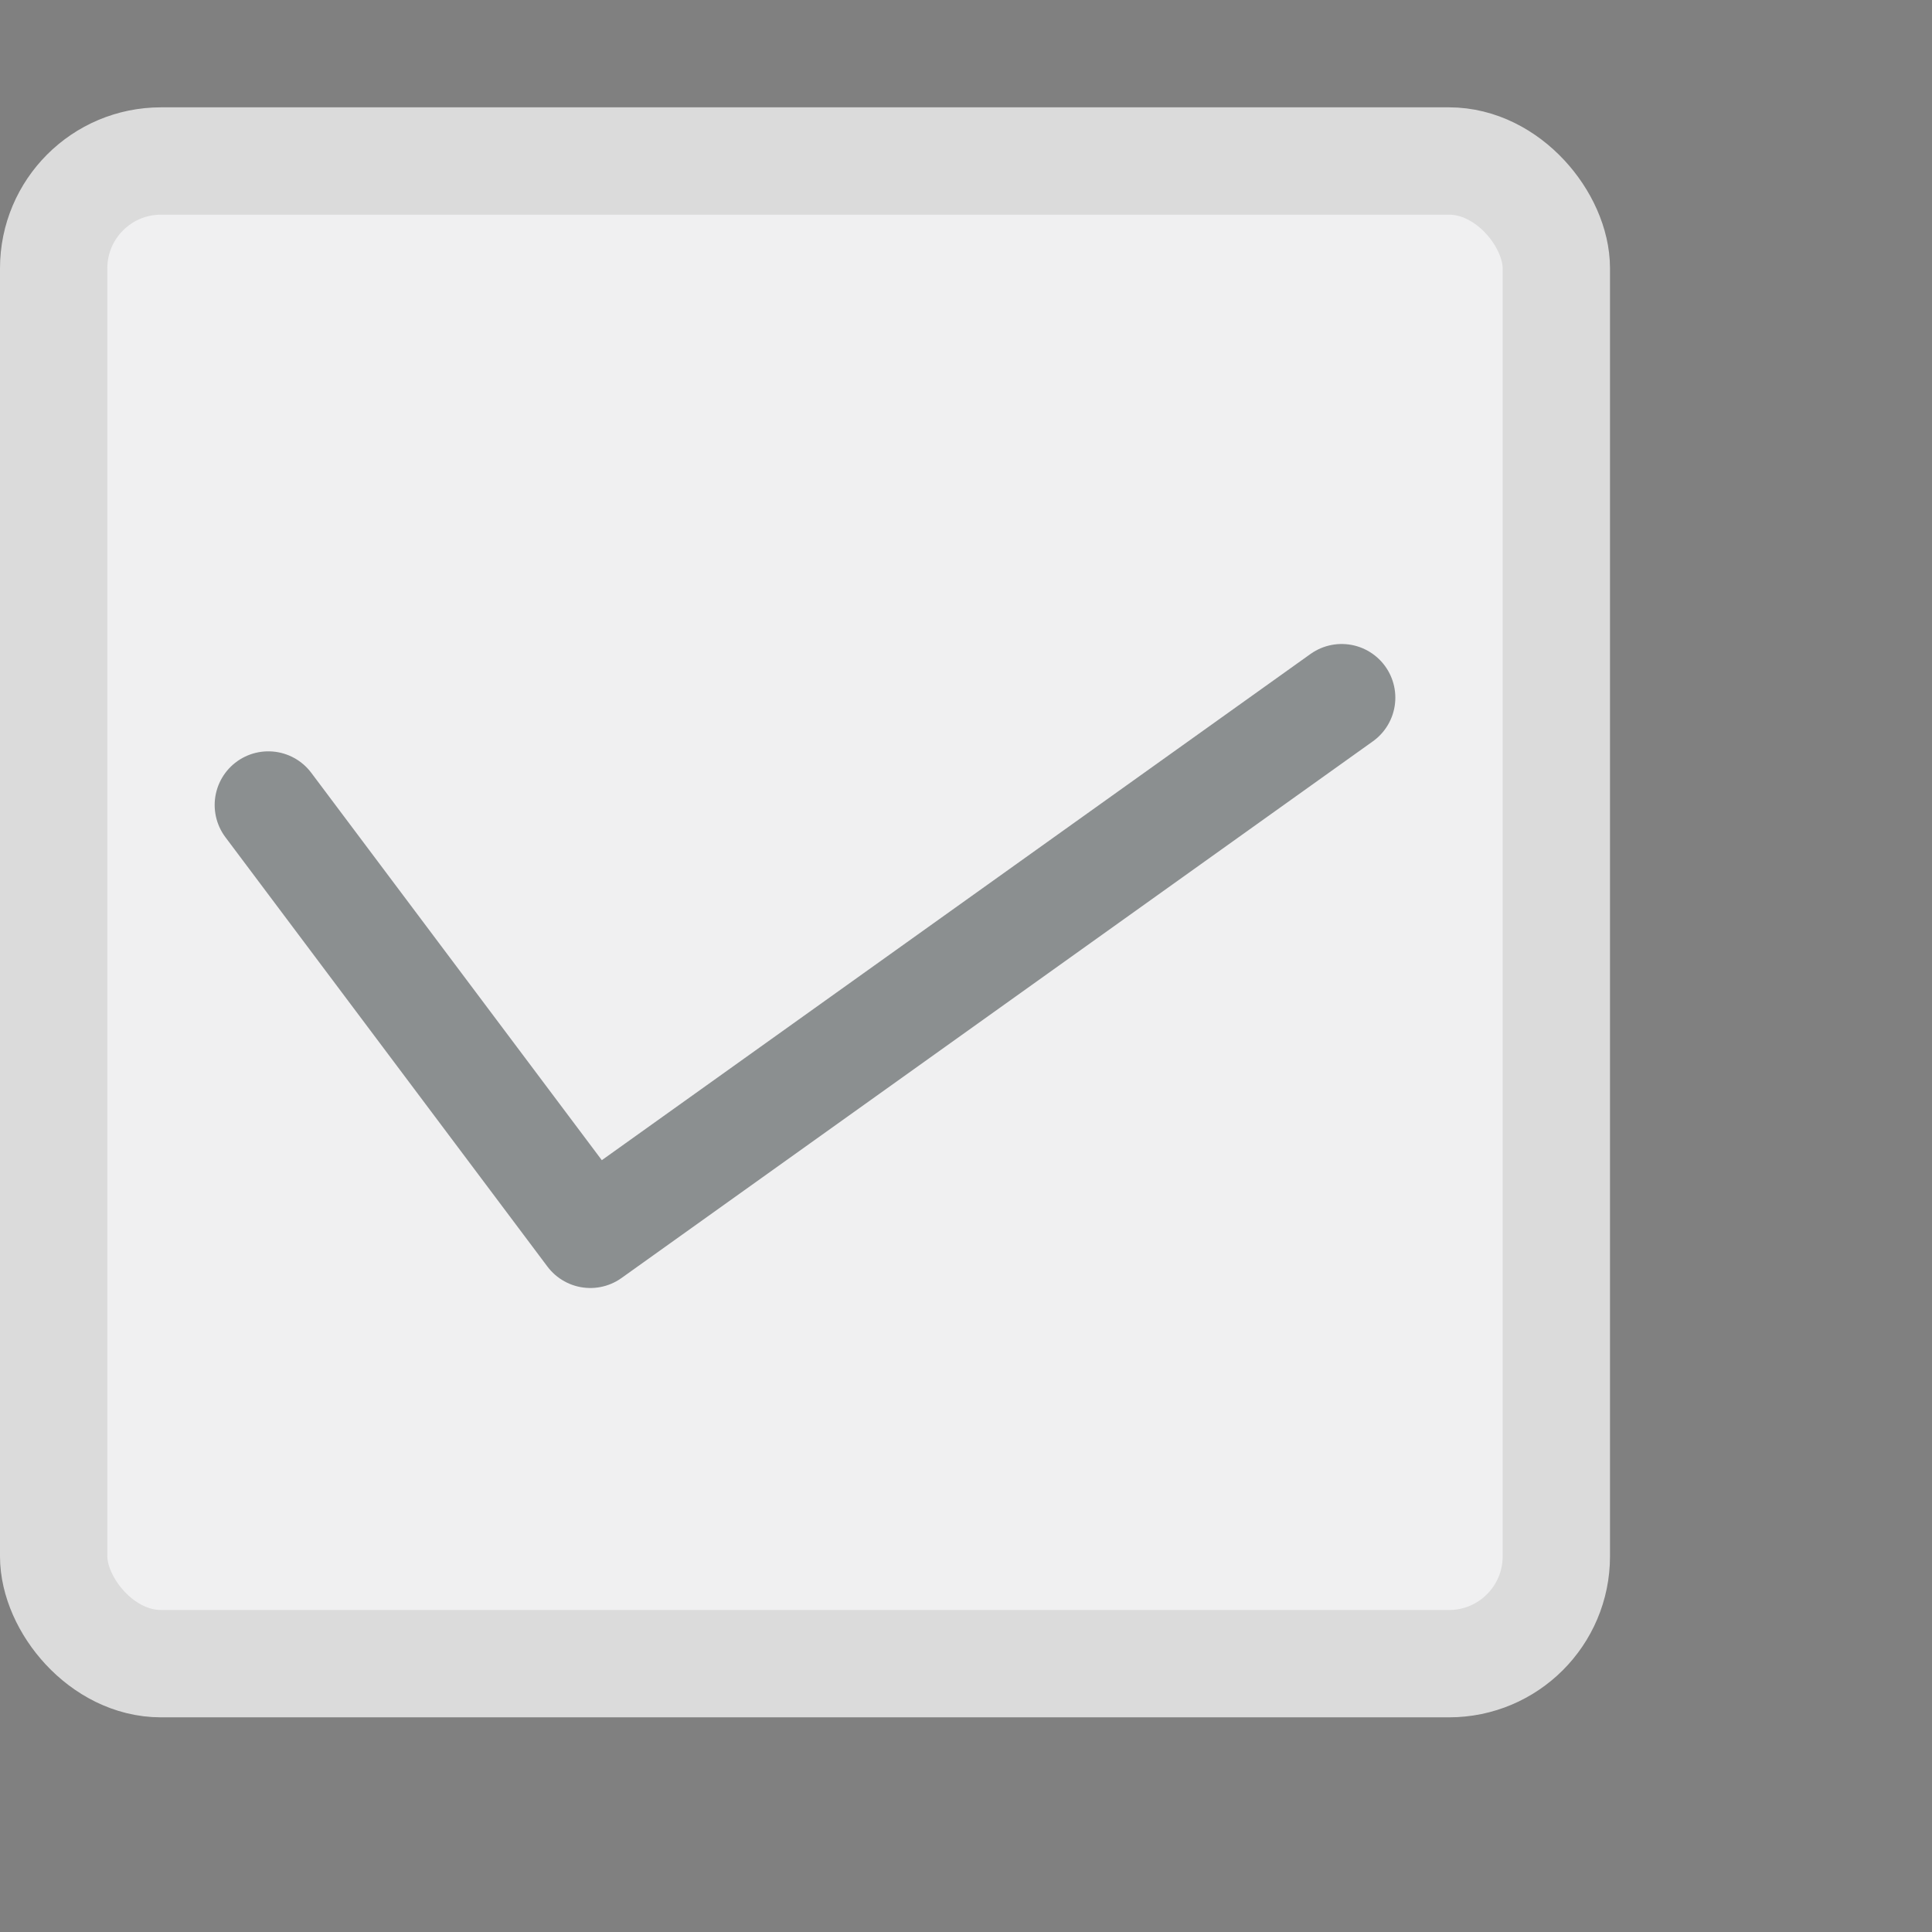
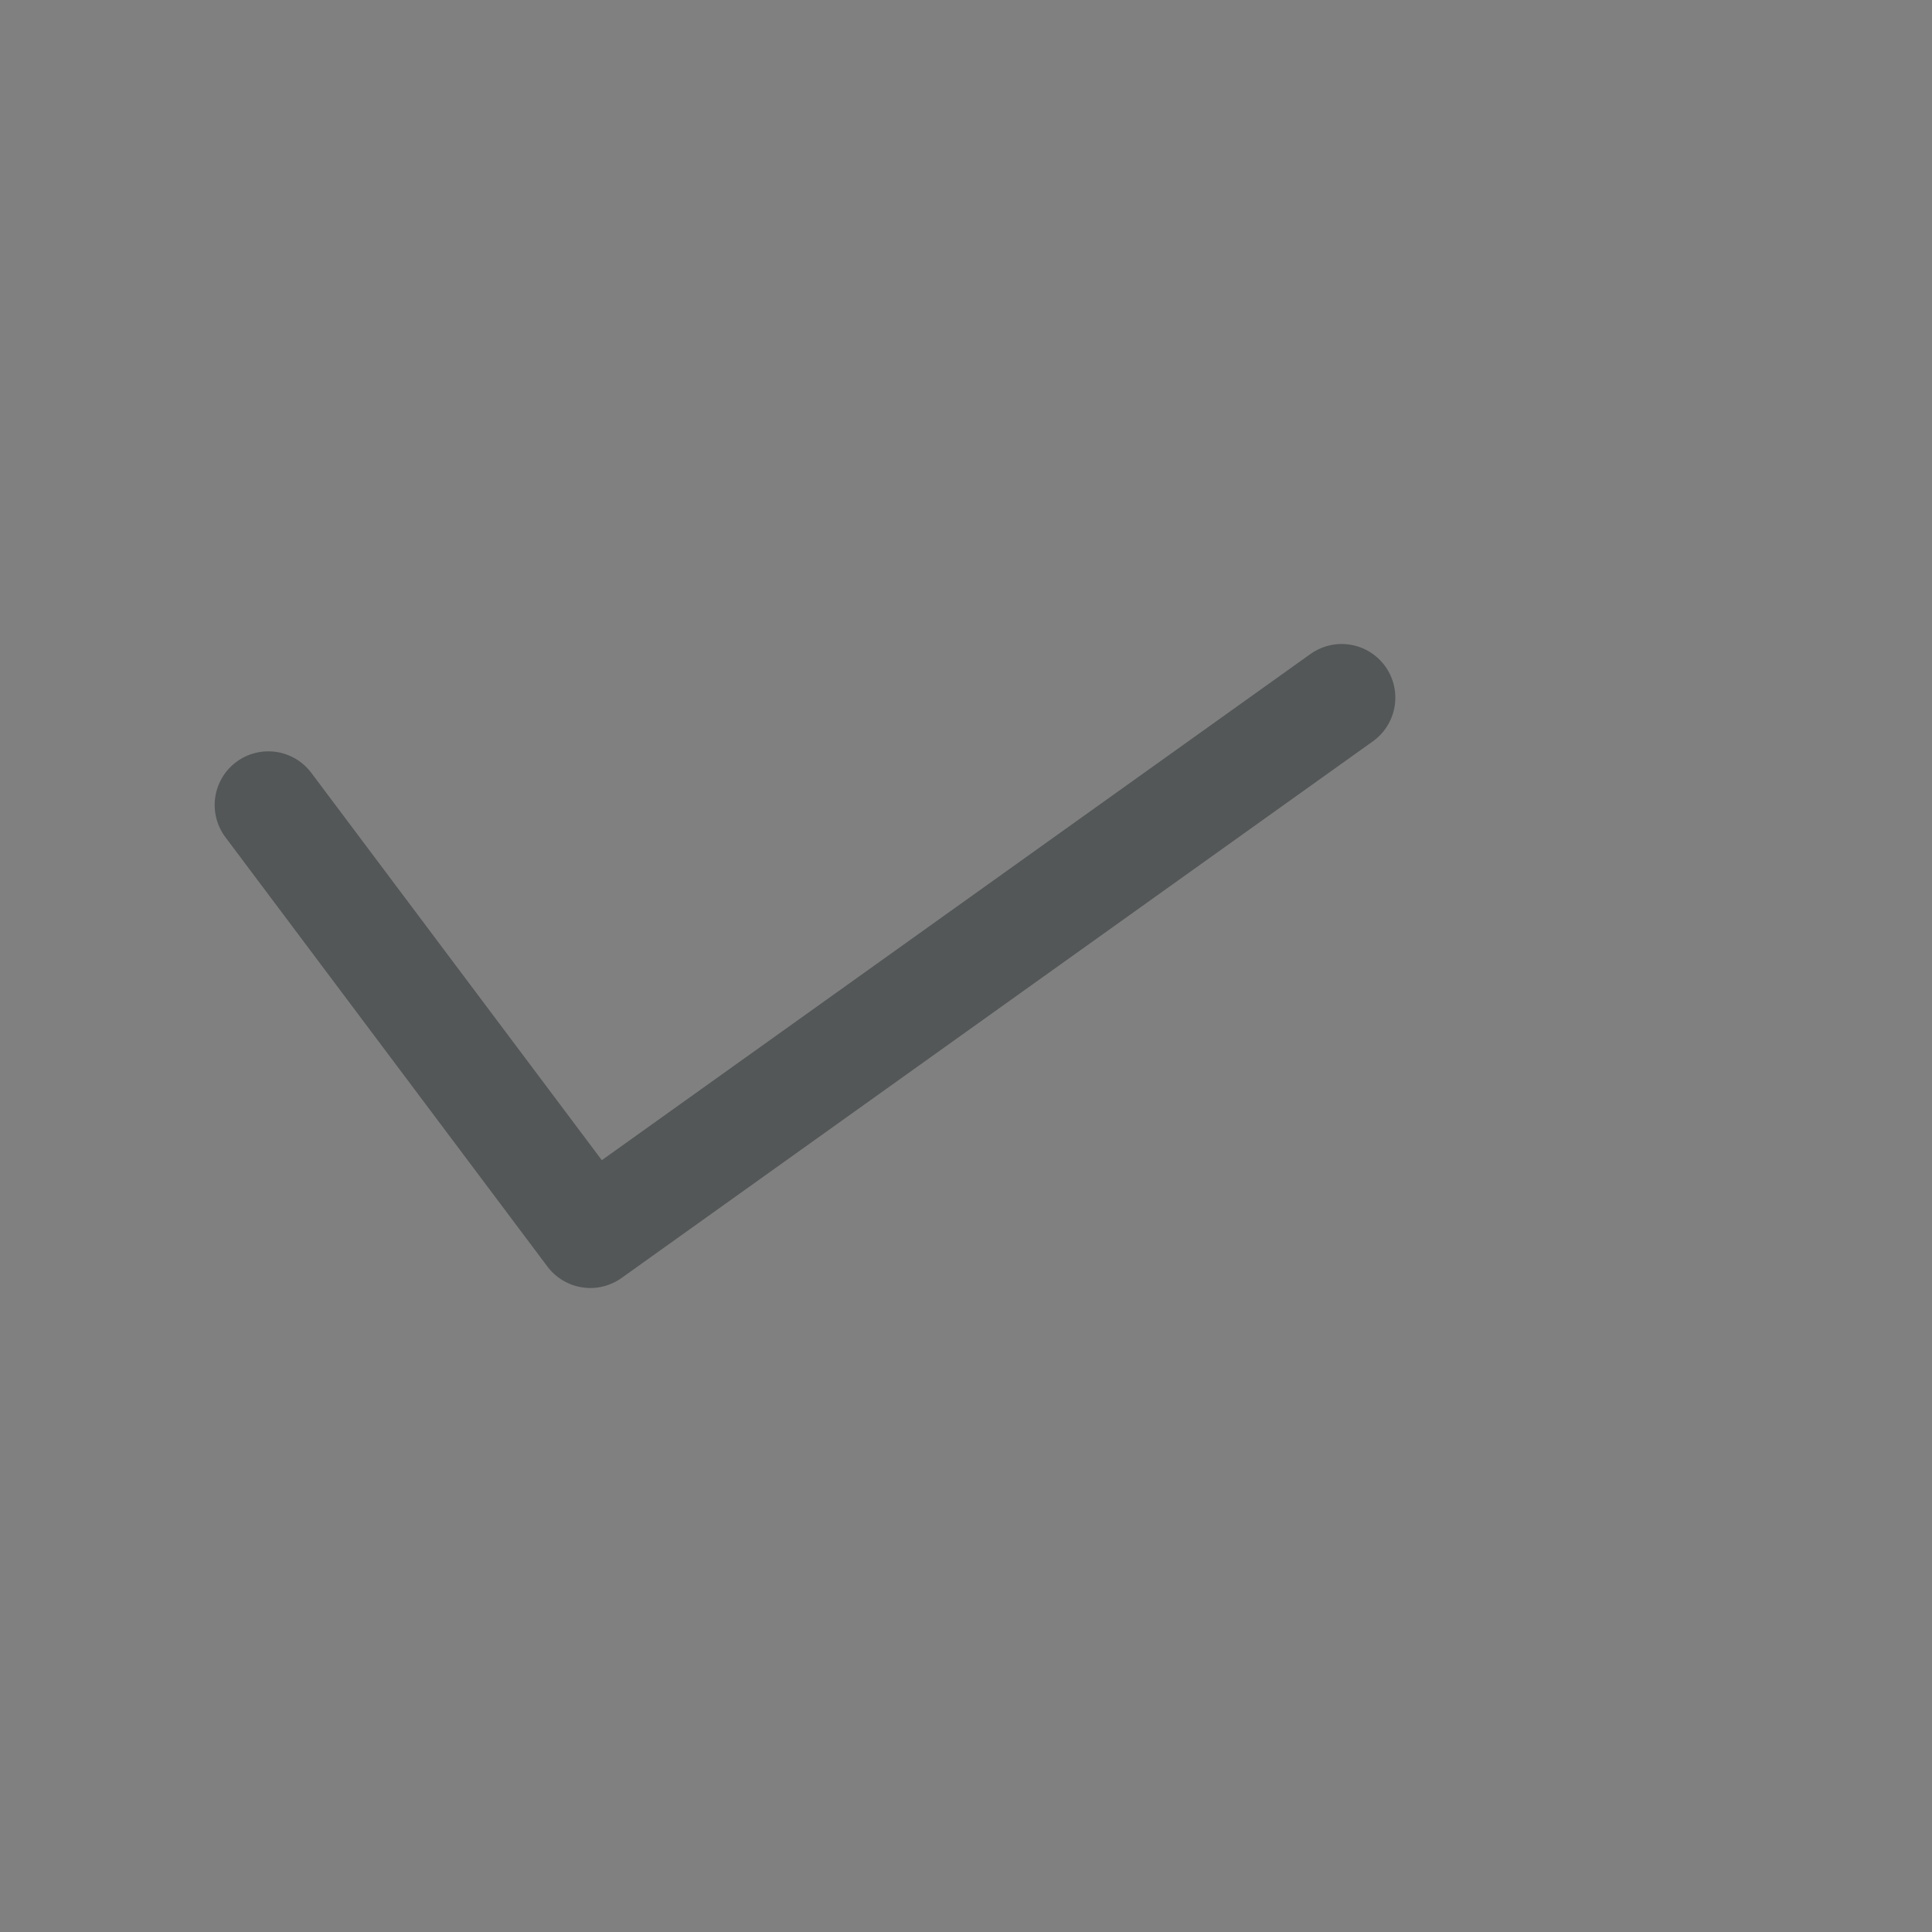
<svg xmlns="http://www.w3.org/2000/svg" width="18" height="18" viewBox="0 0 18 18">
  <rect x="0" y="0" width="18" height="18" fill="#808080" stroke="none" />
-   <rect x="0.5" y="1.5" width="14" height="14" rx="1" style="stroke:#DBDBDB;fill:#F0F0F1;opacity:1" />
  <polyline points="12.5 6.5 5.5 11.5 2.5 7.5" style="fill:none;stroke:#262E30;stroke-linecap:round;stroke-linejoin:round;opacity:0.5" />
</svg>